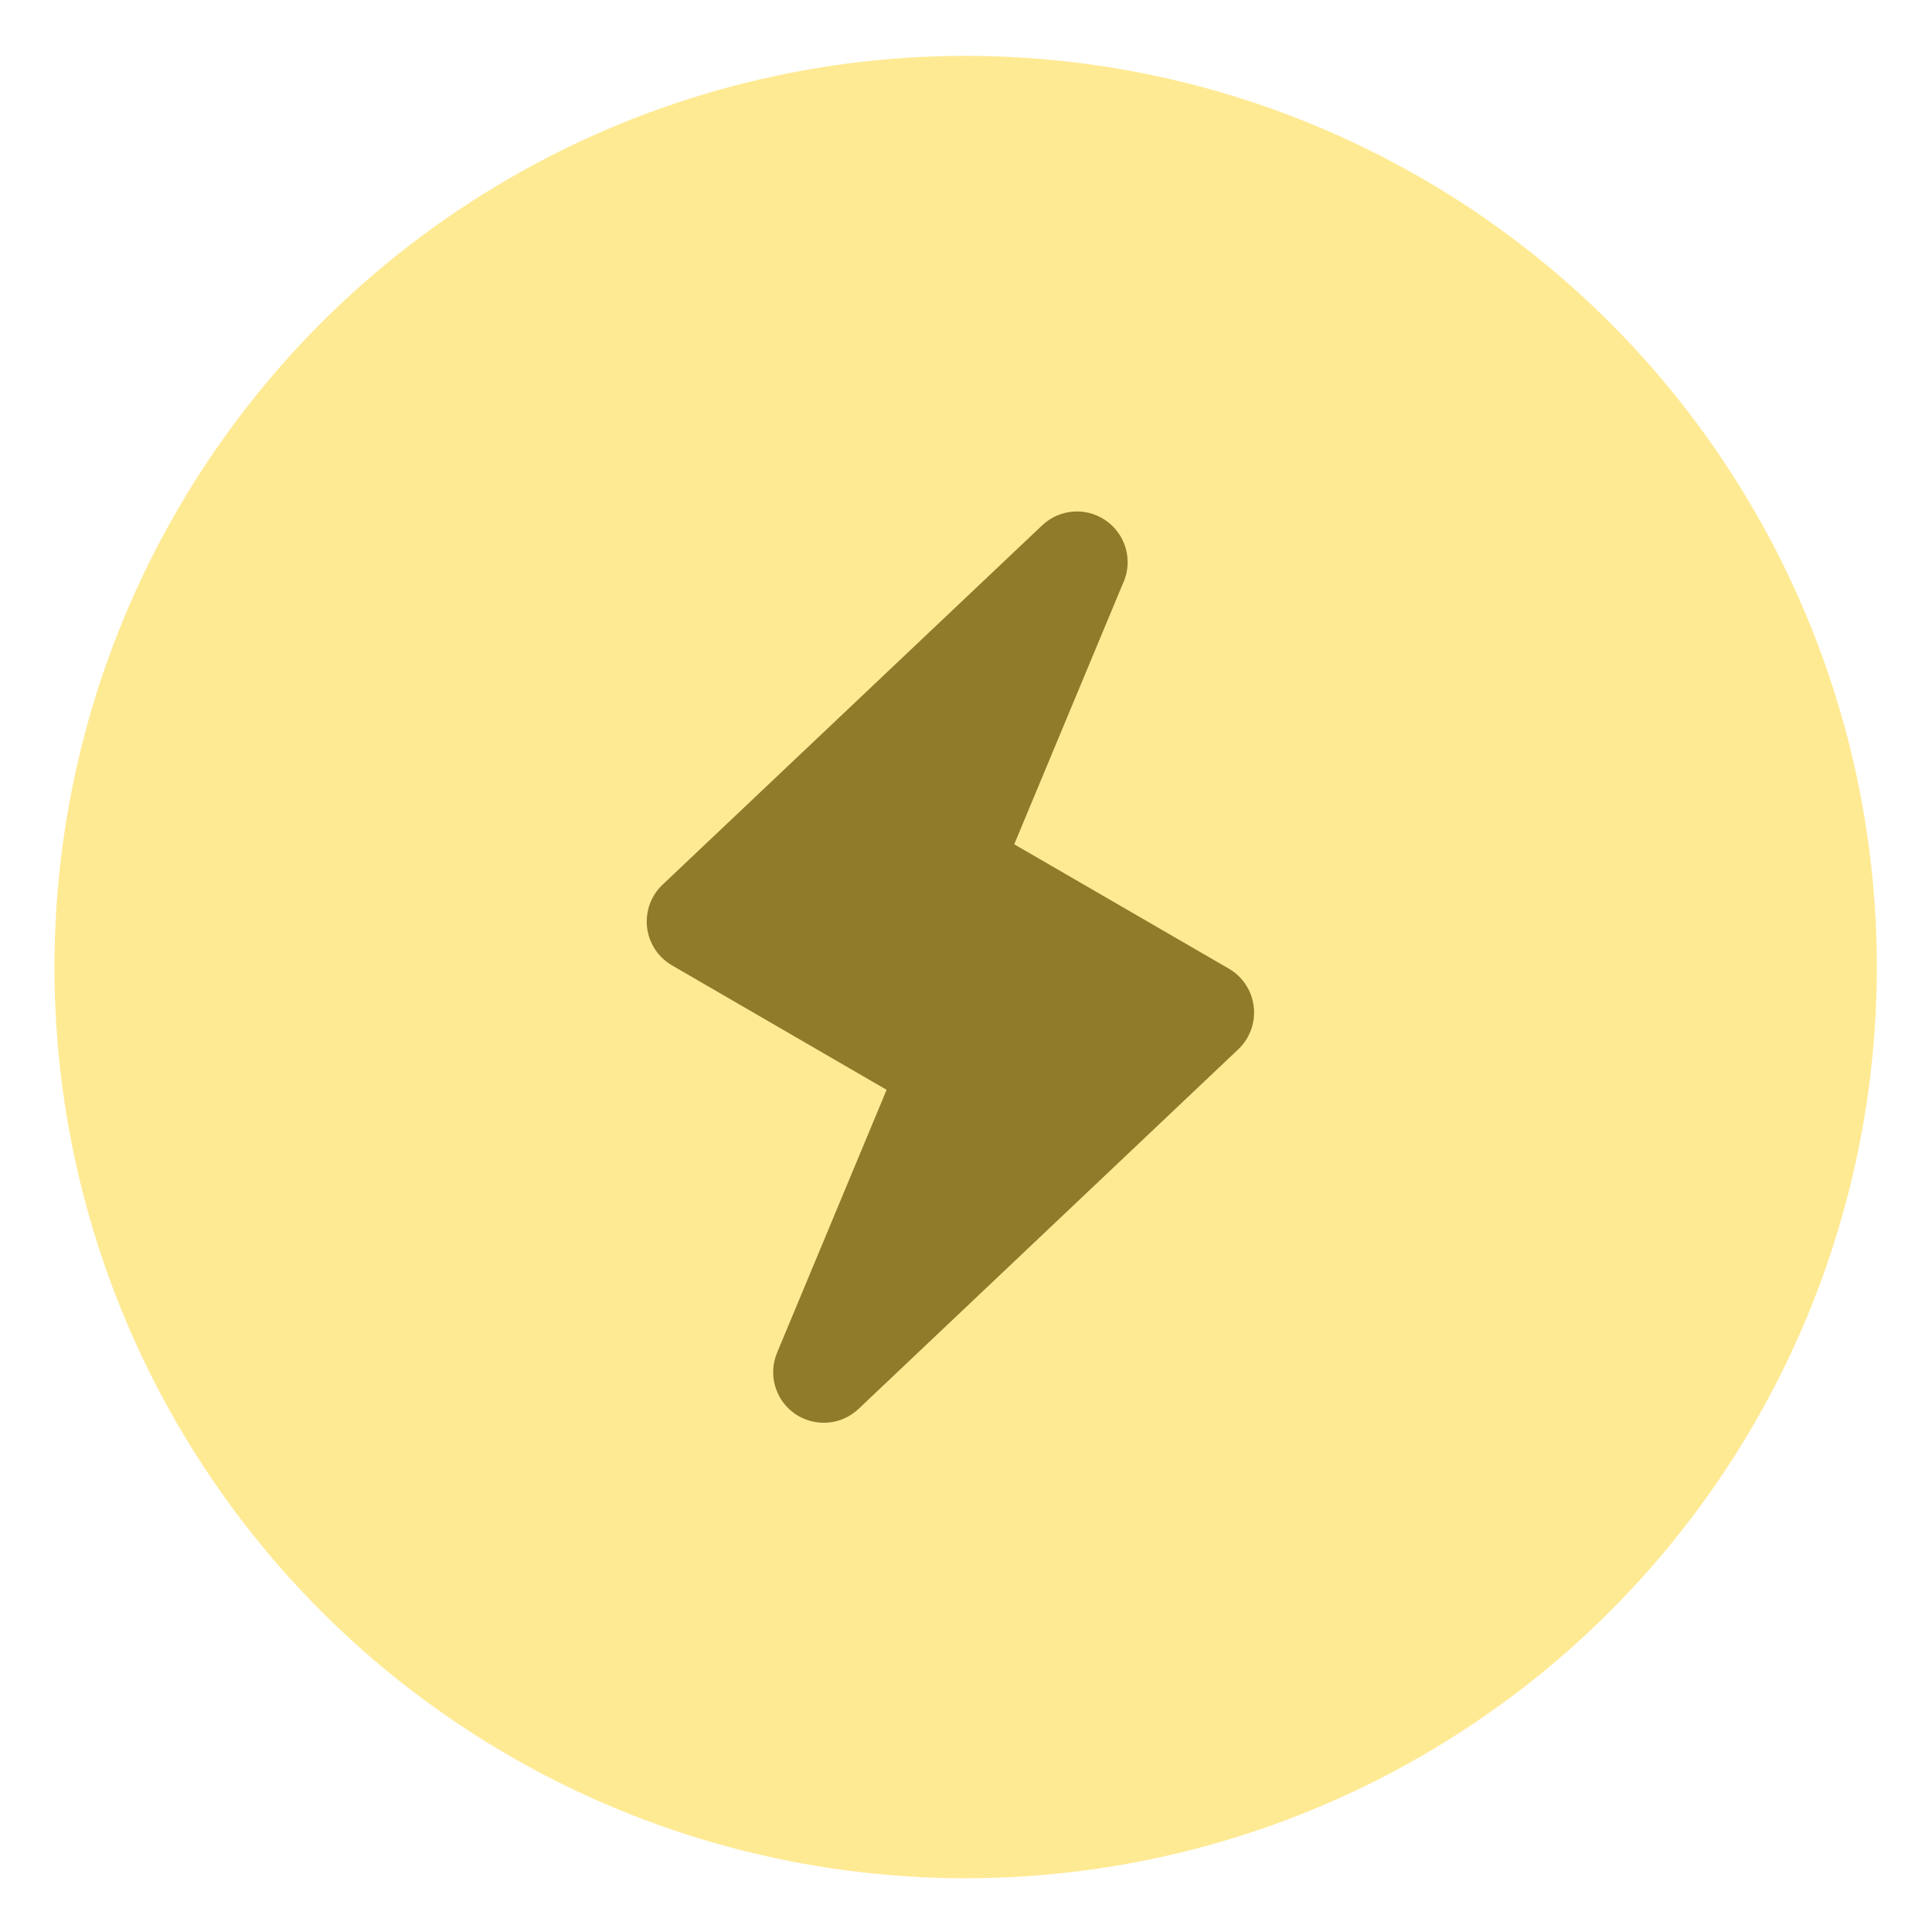
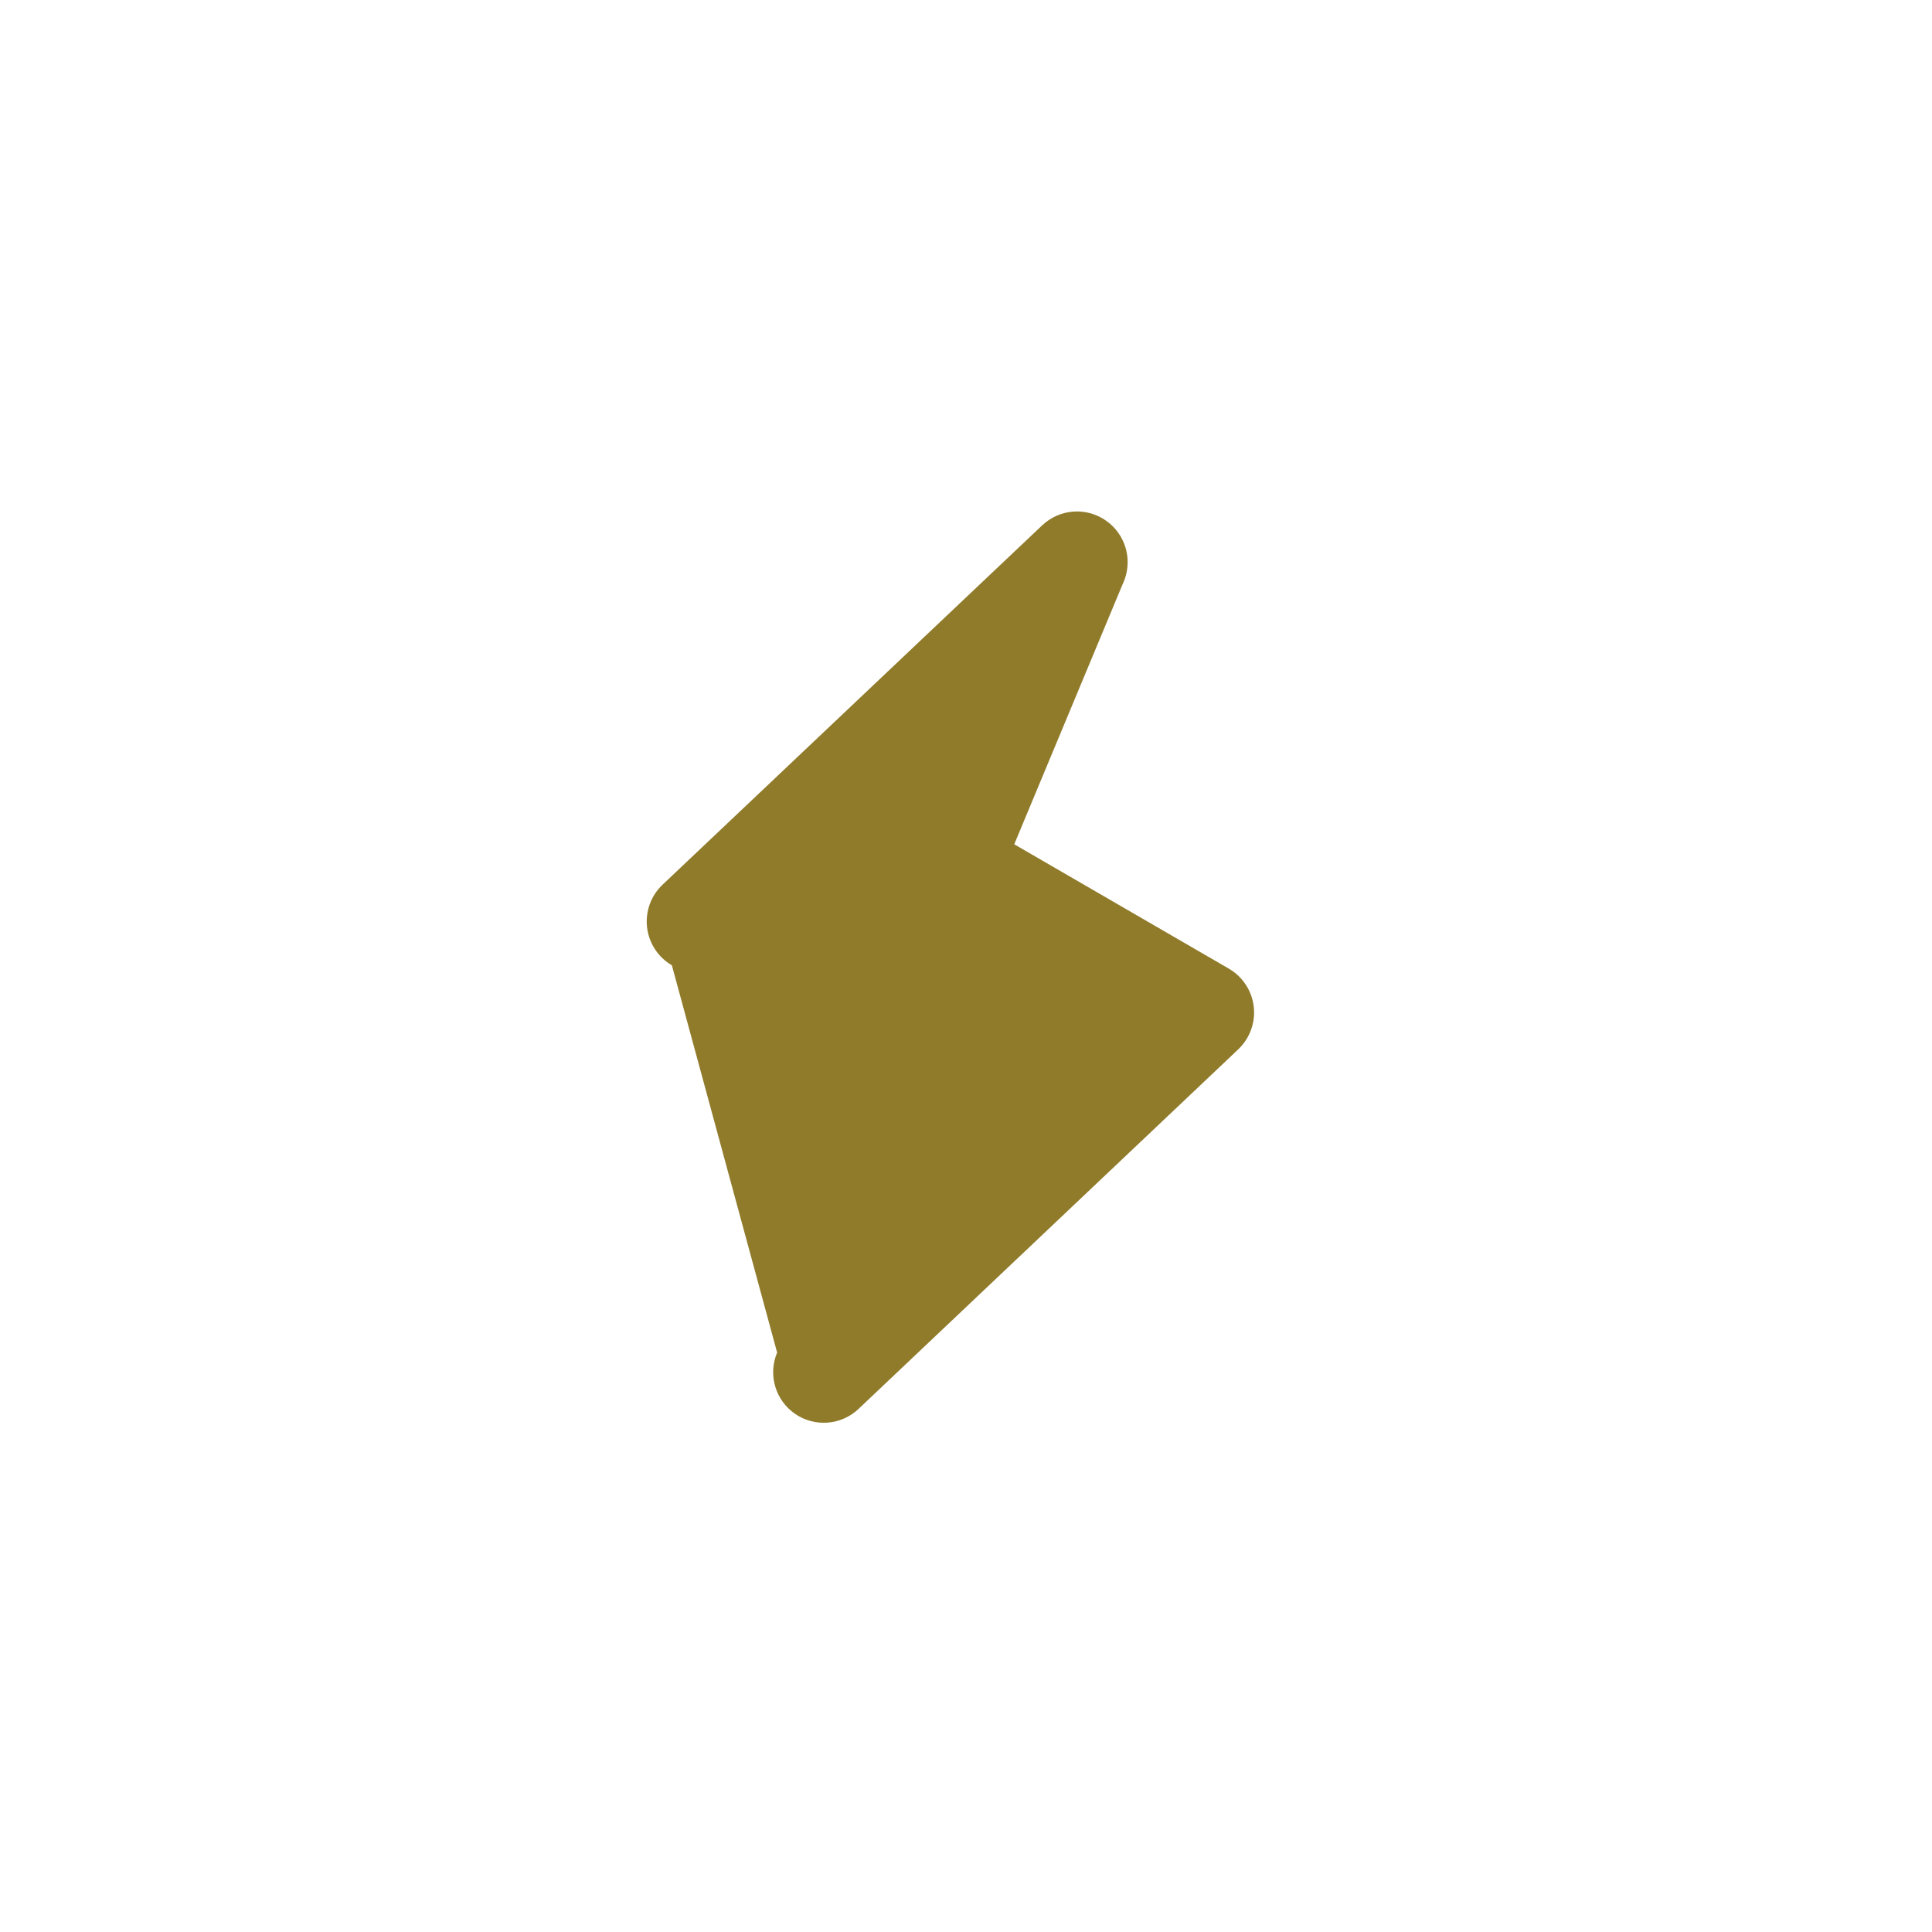
<svg xmlns="http://www.w3.org/2000/svg" width="33" height="33" viewBox="0 0 33 33" fill="none">
-   <circle cx="16.494" cy="16.518" r="15.564" fill="#FFEA94" />
-   <path d="M20.991 16.546L17.324 14.421L19.173 9.984C19.237 9.852 19.267 9.706 19.26 9.56C19.253 9.413 19.208 9.271 19.131 9.146C19.054 9.022 18.946 8.918 18.818 8.847C18.691 8.775 18.546 8.737 18.4 8.736C18.205 8.735 18.015 8.8 17.862 8.921L17.801 8.973L11.316 15.112C11.219 15.204 11.144 15.318 11.098 15.445C11.053 15.571 11.037 15.706 11.052 15.84C11.068 15.973 11.114 16.102 11.188 16.214C11.261 16.327 11.36 16.42 11.476 16.488L15.144 18.615L13.274 23.103C13.197 23.286 13.185 23.49 13.241 23.681C13.297 23.871 13.416 24.037 13.58 24.15C13.743 24.262 13.941 24.315 14.139 24.299C14.337 24.284 14.523 24.2 14.667 24.063L21.152 17.922C21.249 17.829 21.324 17.715 21.369 17.589C21.415 17.462 21.431 17.327 21.415 17.194C21.399 17.06 21.353 16.932 21.279 16.82C21.206 16.708 21.107 16.614 20.991 16.546Z" fill="#907B2B" />
+   <path d="M20.991 16.546L17.324 14.421L19.173 9.984C19.237 9.852 19.267 9.706 19.26 9.56C19.253 9.413 19.208 9.271 19.131 9.146C19.054 9.022 18.946 8.918 18.818 8.847C18.691 8.775 18.546 8.737 18.4 8.736C18.205 8.735 18.015 8.8 17.862 8.921L17.801 8.973L11.316 15.112C11.219 15.204 11.144 15.318 11.098 15.445C11.053 15.571 11.037 15.706 11.052 15.84C11.068 15.973 11.114 16.102 11.188 16.214C11.261 16.327 11.36 16.42 11.476 16.488L13.274 23.103C13.197 23.286 13.185 23.49 13.241 23.681C13.297 23.871 13.416 24.037 13.58 24.15C13.743 24.262 13.941 24.315 14.139 24.299C14.337 24.284 14.523 24.2 14.667 24.063L21.152 17.922C21.249 17.829 21.324 17.715 21.369 17.589C21.415 17.462 21.431 17.327 21.415 17.194C21.399 17.06 21.353 16.932 21.279 16.82C21.206 16.708 21.107 16.614 20.991 16.546Z" fill="#907B2B" />
</svg>